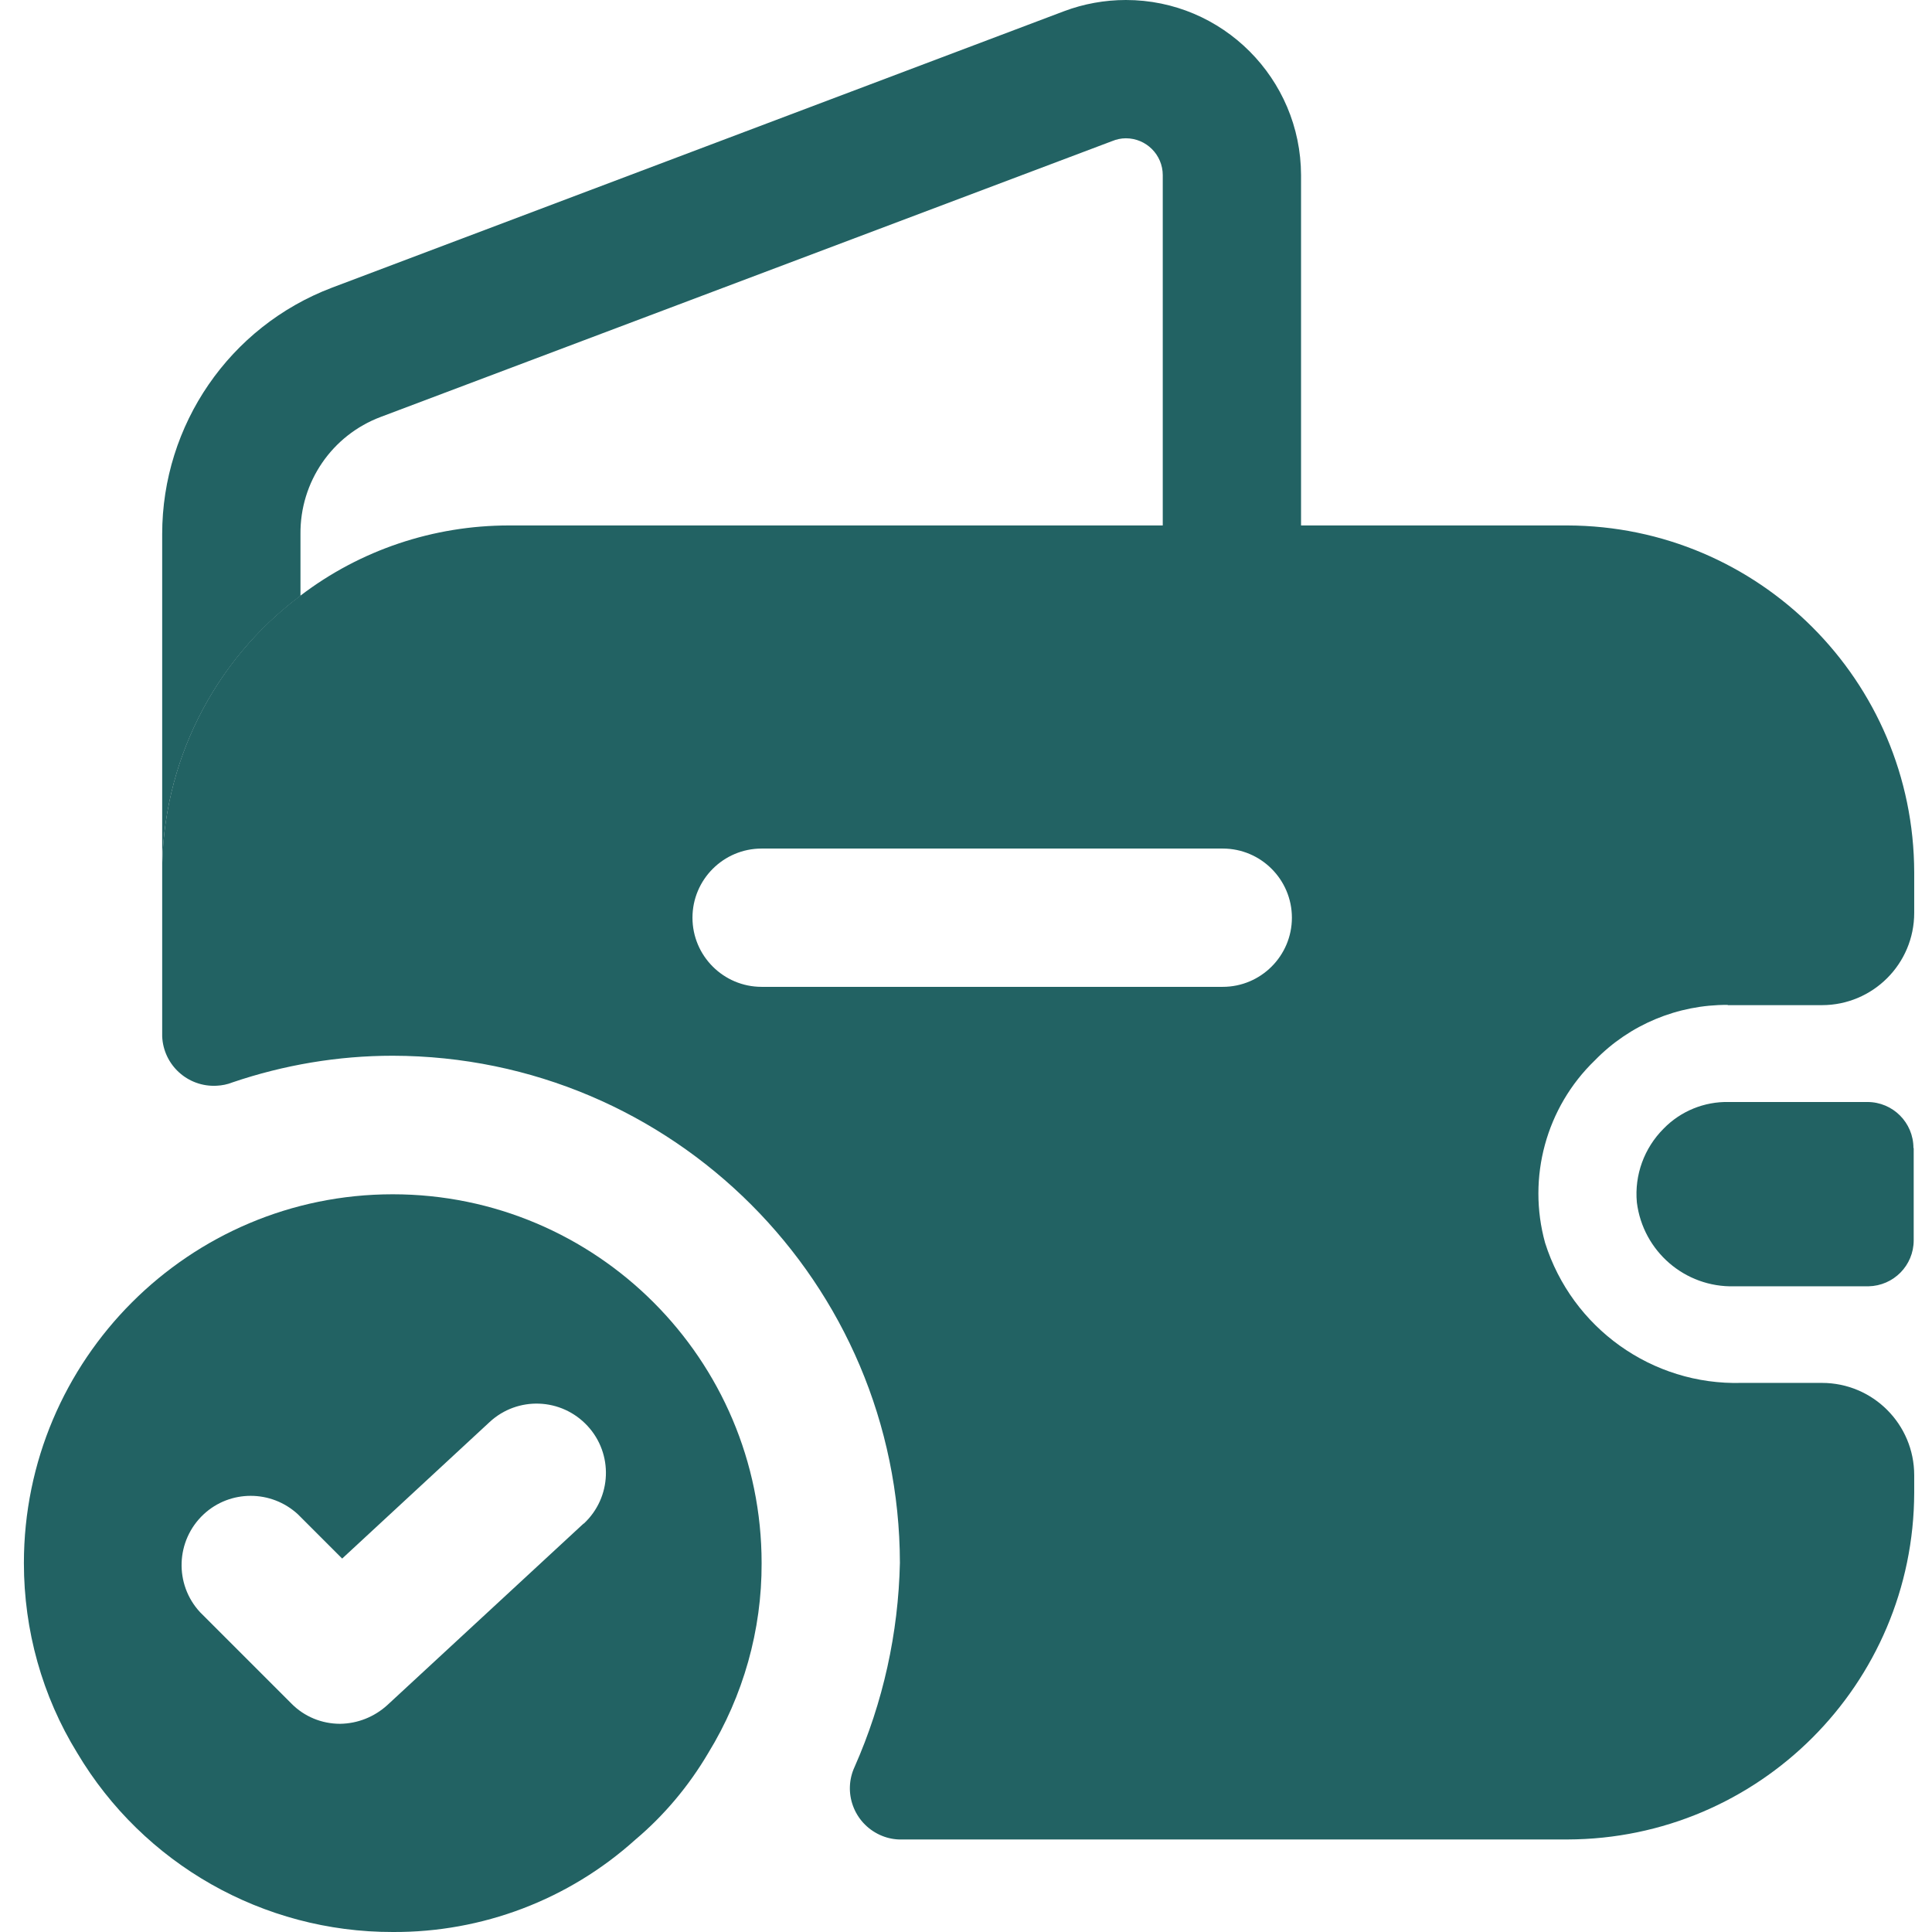
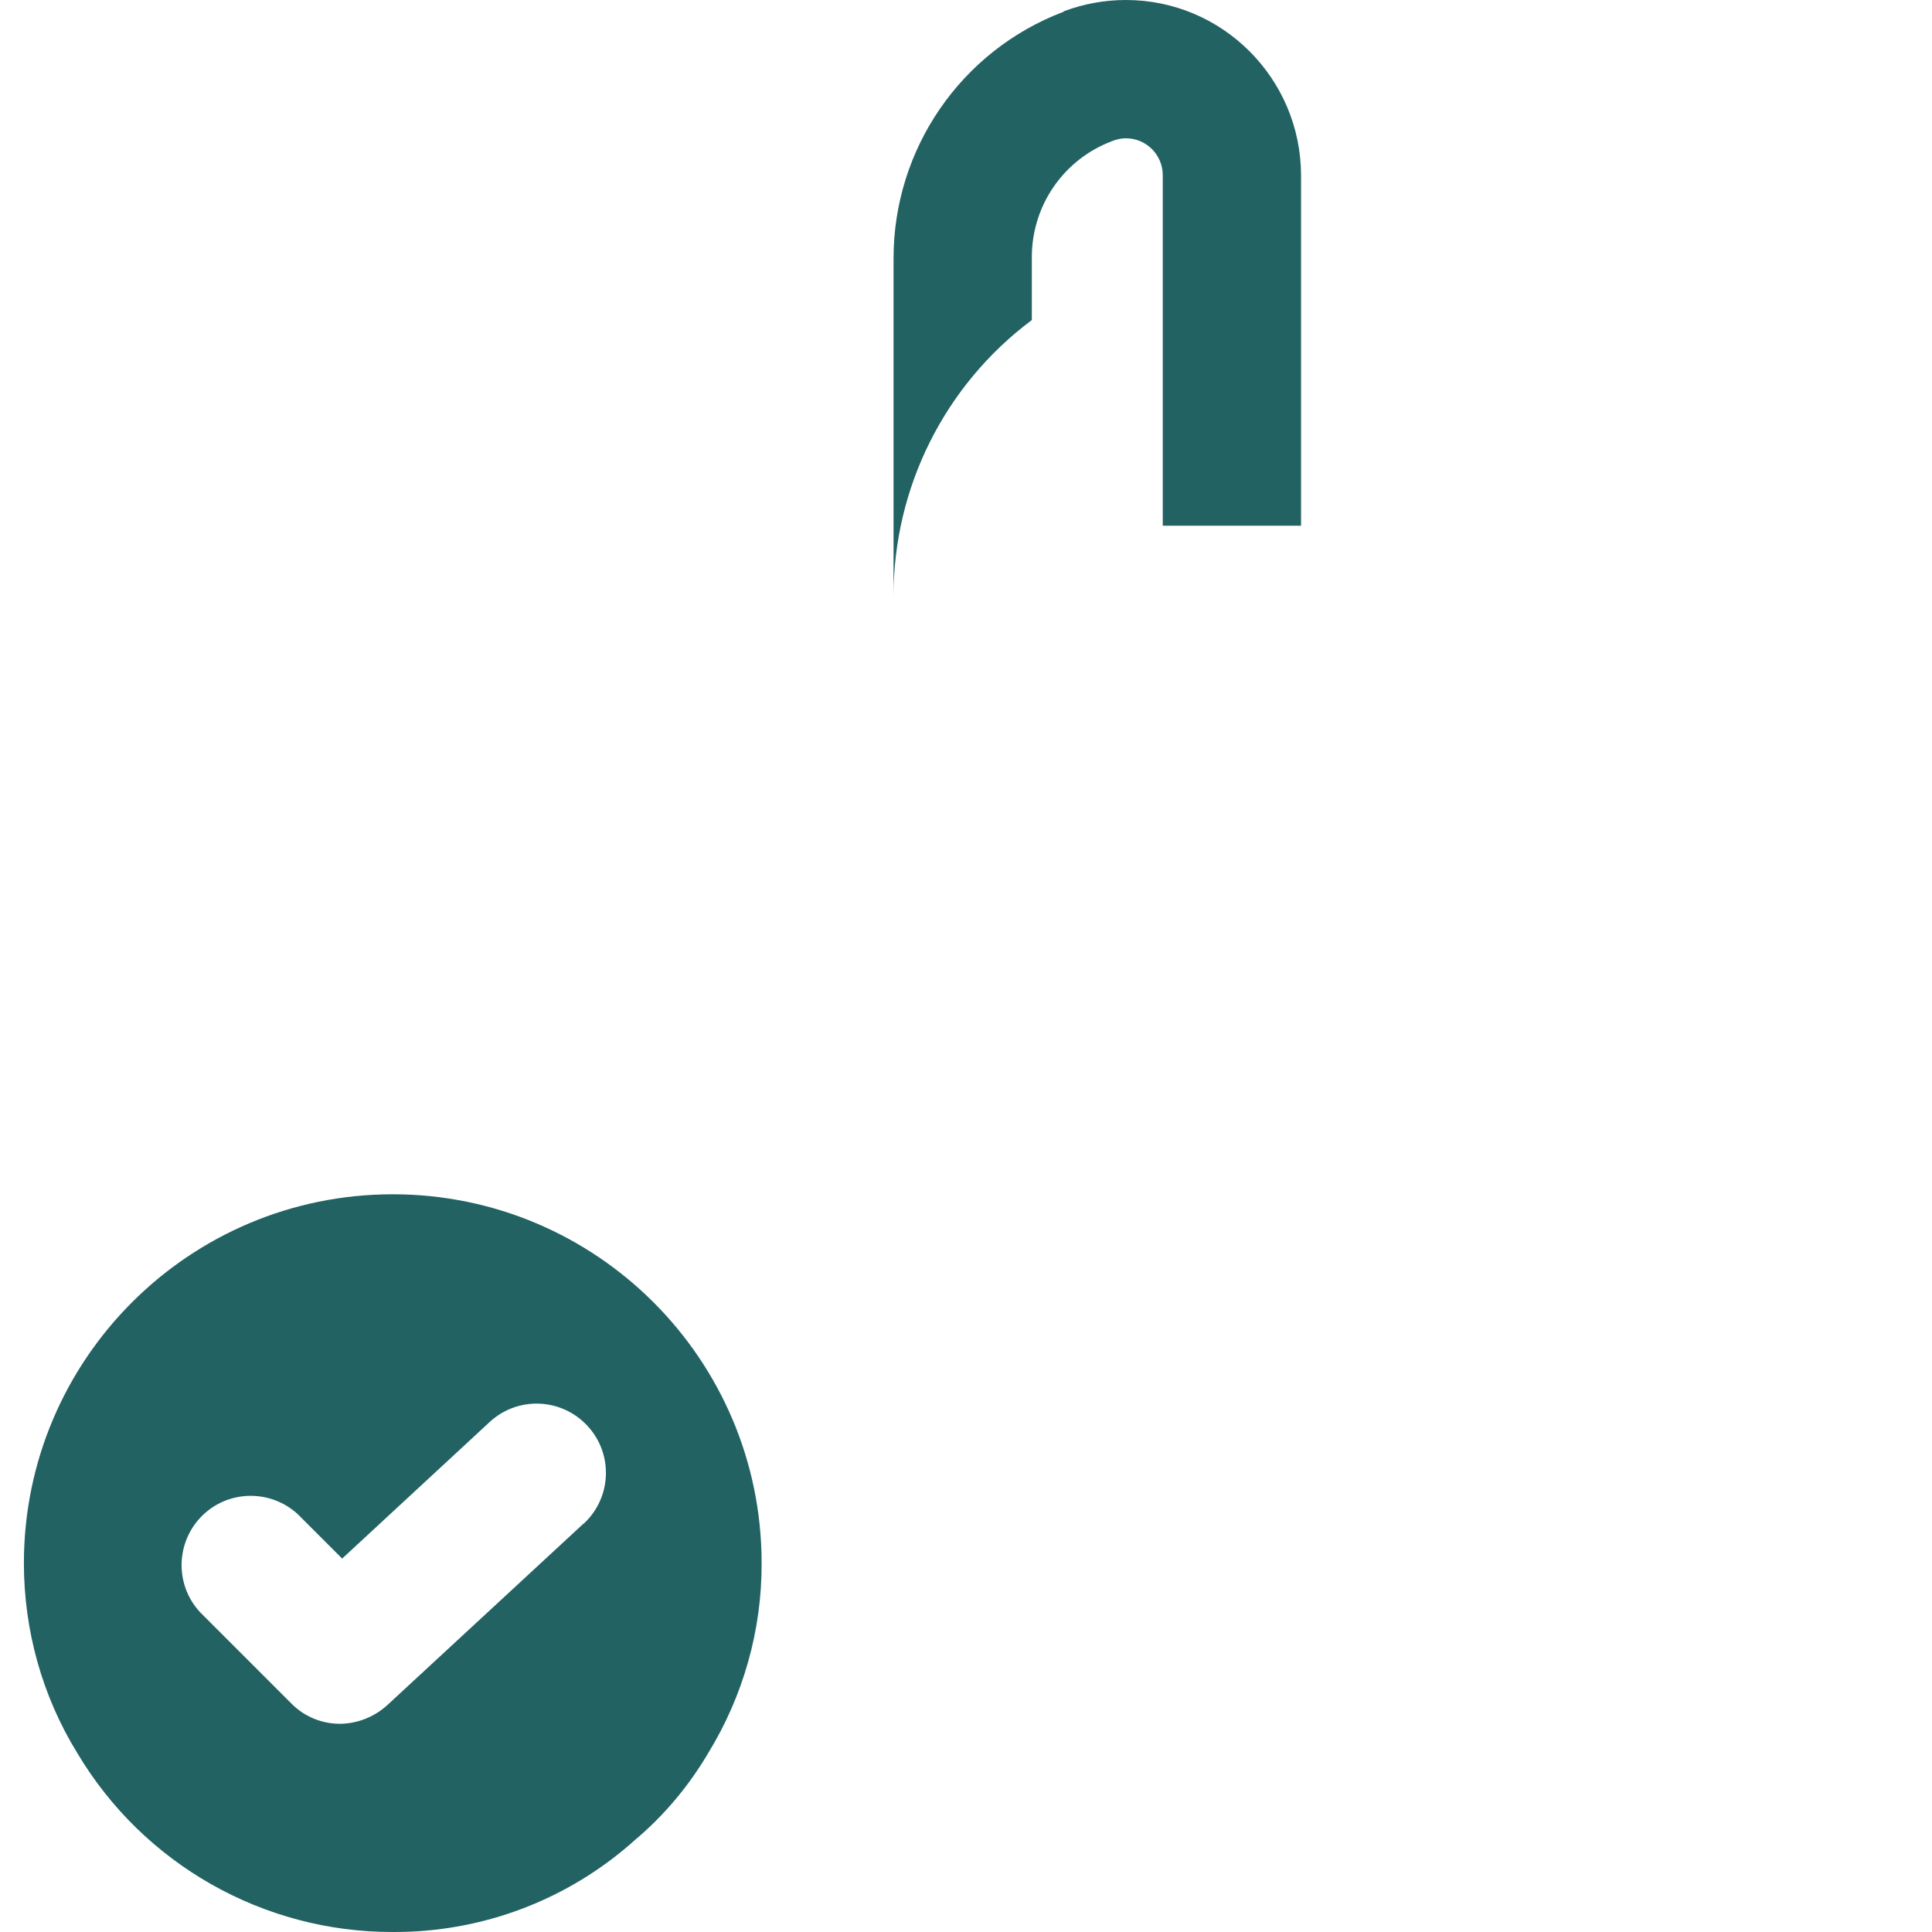
<svg xmlns="http://www.w3.org/2000/svg" id="Layer_1" data-name="Layer 1" viewBox="0 0 76 76">
  <defs>
    <style>
      .cls-1 {
        fill: #226263;
        stroke-width: 0px;
      }
    </style>
  </defs>
-   <path id="Vector-4" class="cls-1" d="M75.28,45.16v3.63c0,.99-.79,1.79-1.78,1.81h-5.28c-1.94.05-3.59-1.38-3.83-3.3-.1-1.08.29-2.14,1.05-2.9.67-.69,1.6-1.07,2.56-1.05h5.46c1,0,1.81.81,1.81,1.81Z" />
  <g>
    <path id="Vector-2" class="cls-1" d="M15.45,46.98c-8.01,0-14.51,6.5-14.51,14.51,0,2.64.72,5.23,2.1,7.47,2.6,4.37,7.32,7.05,12.41,7.04,3.52.02,6.92-1.27,9.54-3.63,1.14-.96,2.11-2.12,2.87-3.41,1.38-2.25,2.11-4.84,2.1-7.47,0-8.01-6.5-14.51-14.51-14.51ZM22.96,59.93l-7.73,7.15c-.51.46-1.16.72-1.85.73-.72,0-1.41-.28-1.92-.8l-3.59-3.59c-1.02-1.1-.96-2.82.14-3.85,1.04-.97,2.66-.97,3.71,0l1.74,1.74,5.8-5.37c1.1-1.02,2.82-.96,3.85.15,1.02,1.1.96,2.82-.15,3.85Z" />
-     <path id="Vector-3" class="cls-1" d="M51.18,6.89v13.79h-5.44V6.89c0-.8-.65-1.45-1.45-1.45-.19,0-.37.04-.54.11l-28.77,10.85c-1.92.72-3.18,2.56-3.16,4.61v2.43c-3.43,2.56-5.45,6.6-5.44,10.88v-13.31c0-4.3,2.65-8.16,6.67-9.69L41.86.44C42.63.15,43.46,0,44.29,0c3.8,0,6.88,3.09,6.89,6.89Z" />
-     <path id="Vector-5" class="cls-1" d="M67.97,39.54h3.7c2,0,3.63-1.62,3.63-3.63v-1.6c-.02-7.53-6.11-13.62-13.64-13.64H20.02c-2.96,0-5.84.96-8.2,2.76-3.43,2.56-5.45,6.6-5.44,10.88v6.46c.05,1.13,1.01,2,2.14,1.94.21-.01.42-.05.62-.13,2.03-.69,4.16-1.05,6.31-1.05,11.01.02,19.93,8.94,19.95,19.95-.06,2.76-.66,5.49-1.78,8.02-.47,1.01-.03,2.21.99,2.68.24.11.49.17.75.18h26.3c7.53-.02,13.62-6.11,13.64-13.64v-.69c0-2-1.62-3.63-3.63-3.63h-3.16c-3.52.1-6.67-2.16-7.73-5.51-.71-2.57.04-5.33,1.96-7.18,1.37-1.41,3.26-2.19,5.22-2.18ZM48.1,38.82h-18.14c-1.5,0-2.72-1.22-2.72-2.72s1.22-2.72,2.72-2.72h18.14c1.5,0,2.72,1.22,2.72,2.72s-1.22,2.72-2.72,2.72Z" />
+     <path id="Vector-3" class="cls-1" d="M51.18,6.89v13.79h-5.44V6.89c0-.8-.65-1.45-1.45-1.45-.19,0-.37.04-.54.11c-1.92.72-3.18,2.56-3.16,4.61v2.43c-3.43,2.56-5.45,6.6-5.44,10.88v-13.31c0-4.3,2.65-8.16,6.67-9.69L41.86.44C42.63.15,43.46,0,44.29,0c3.8,0,6.88,3.09,6.89,6.89Z" />
  </g>
</svg>